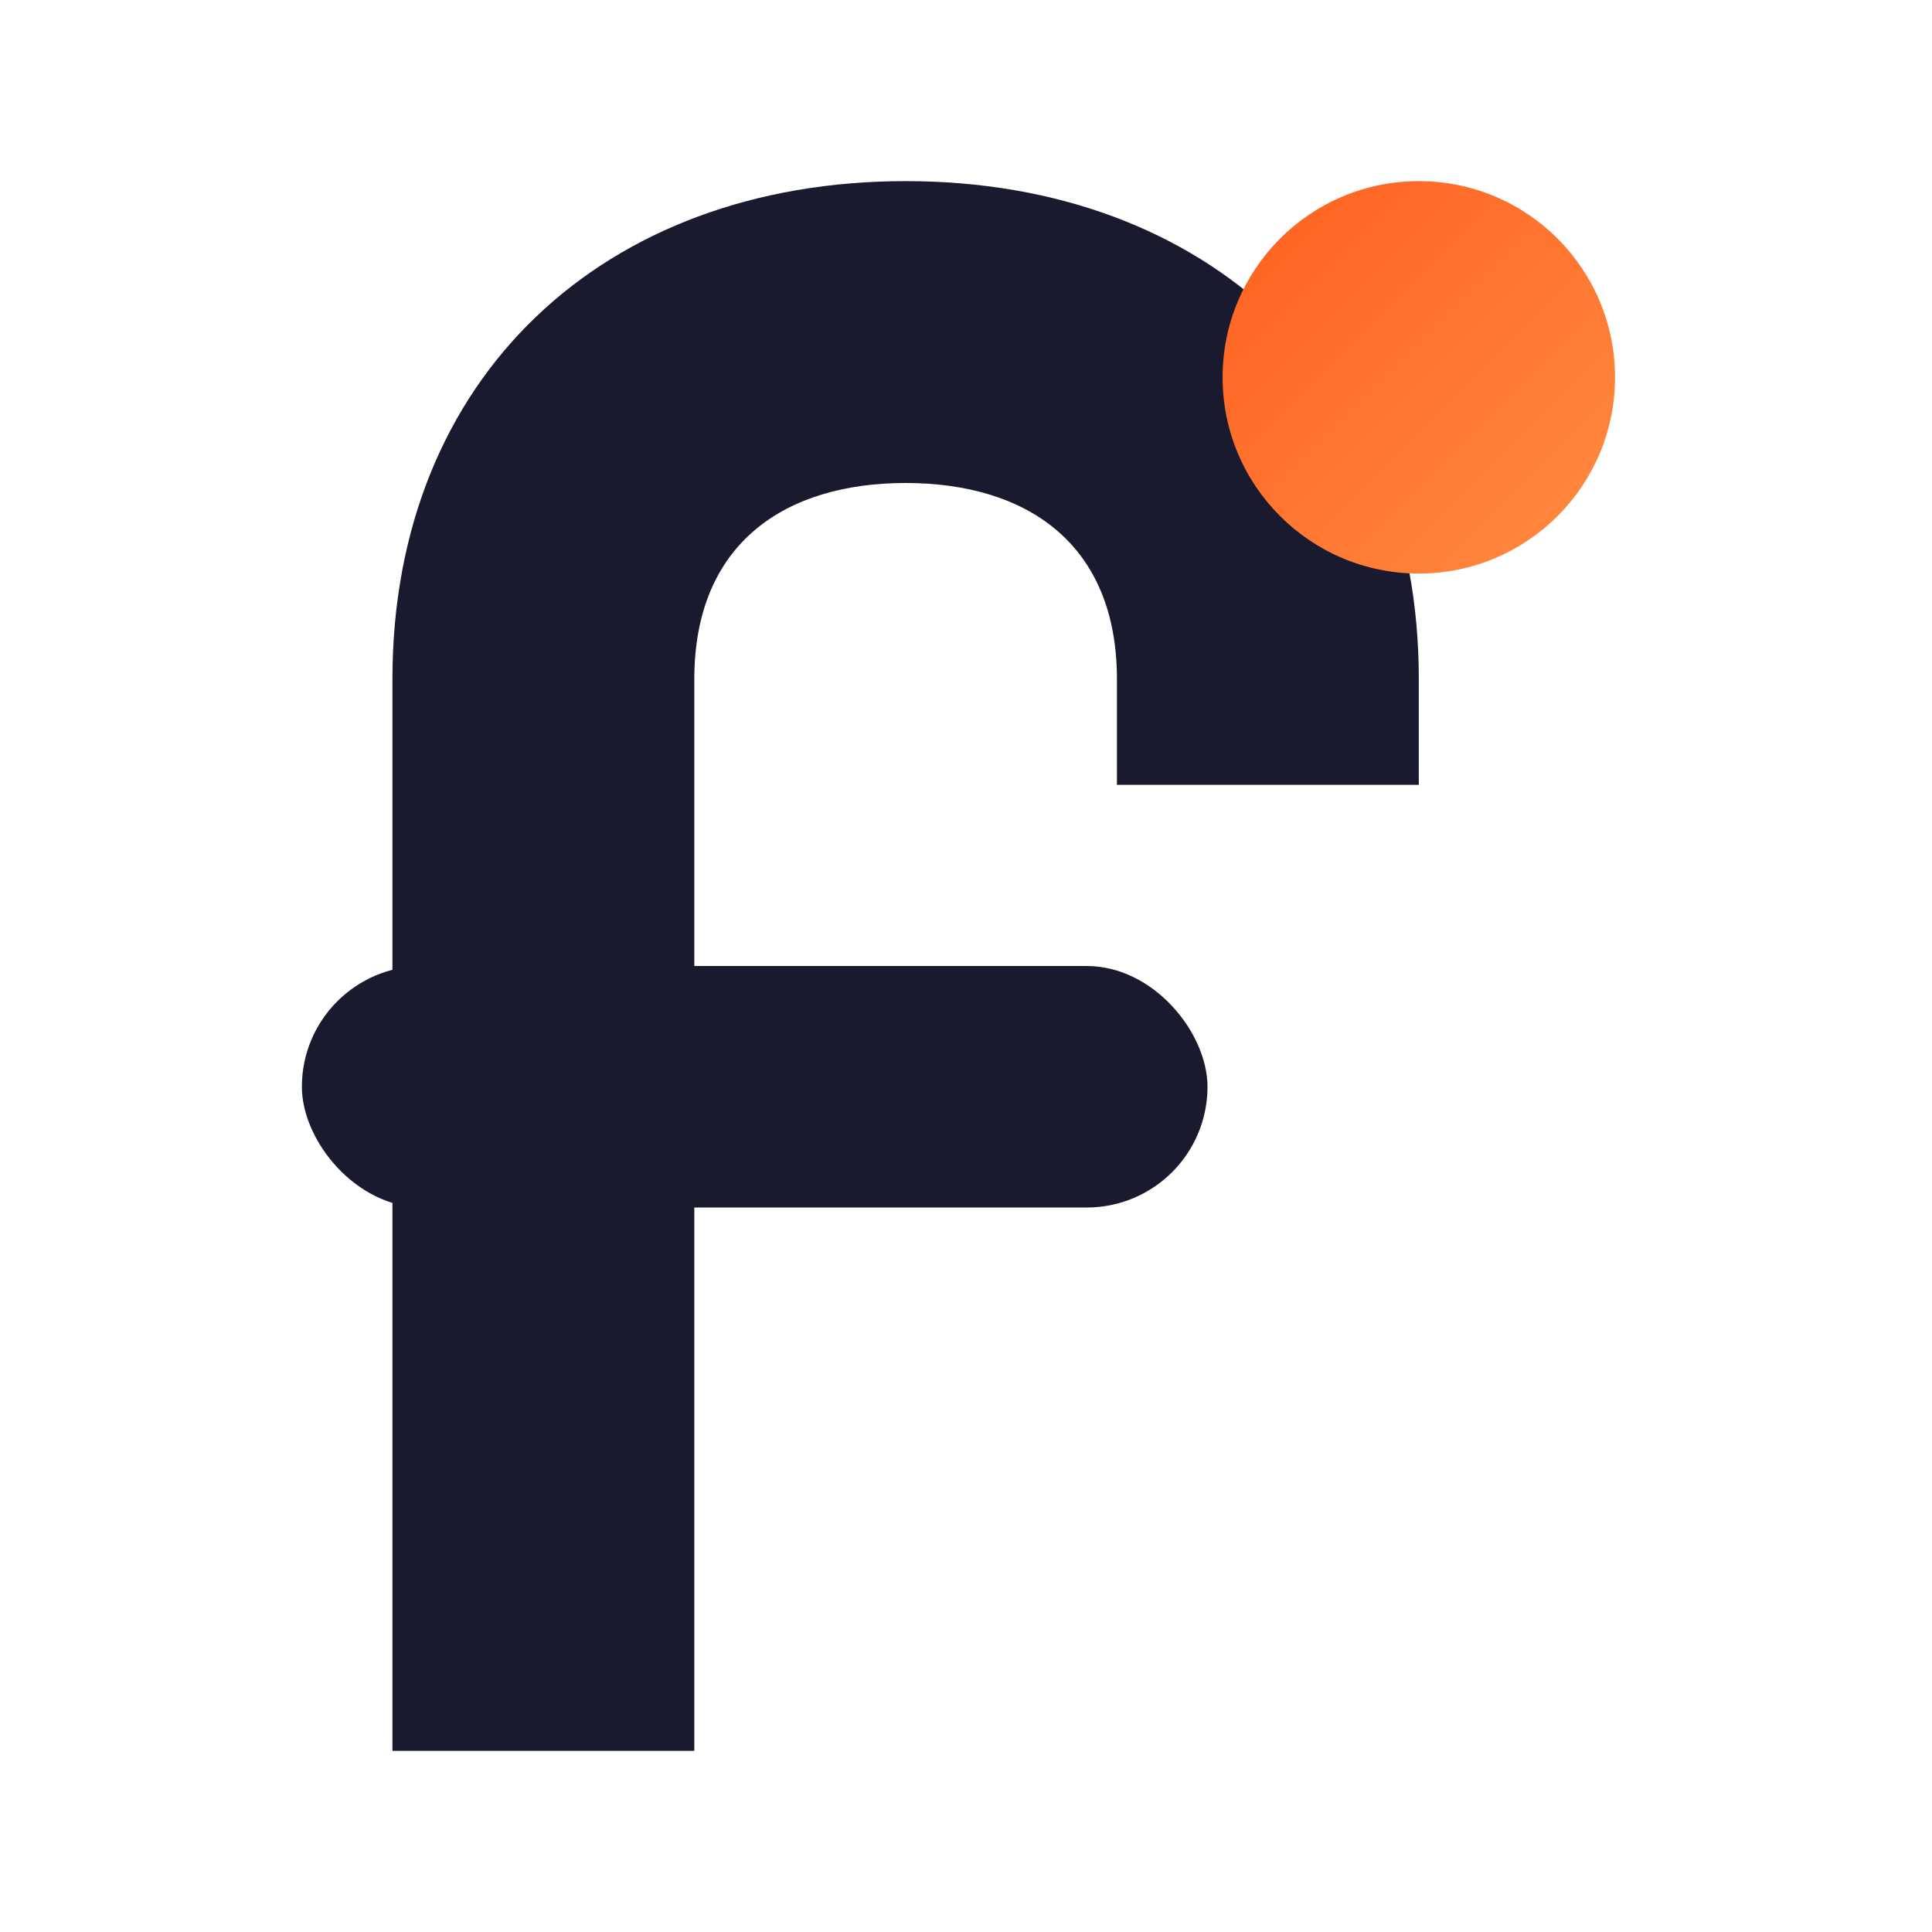
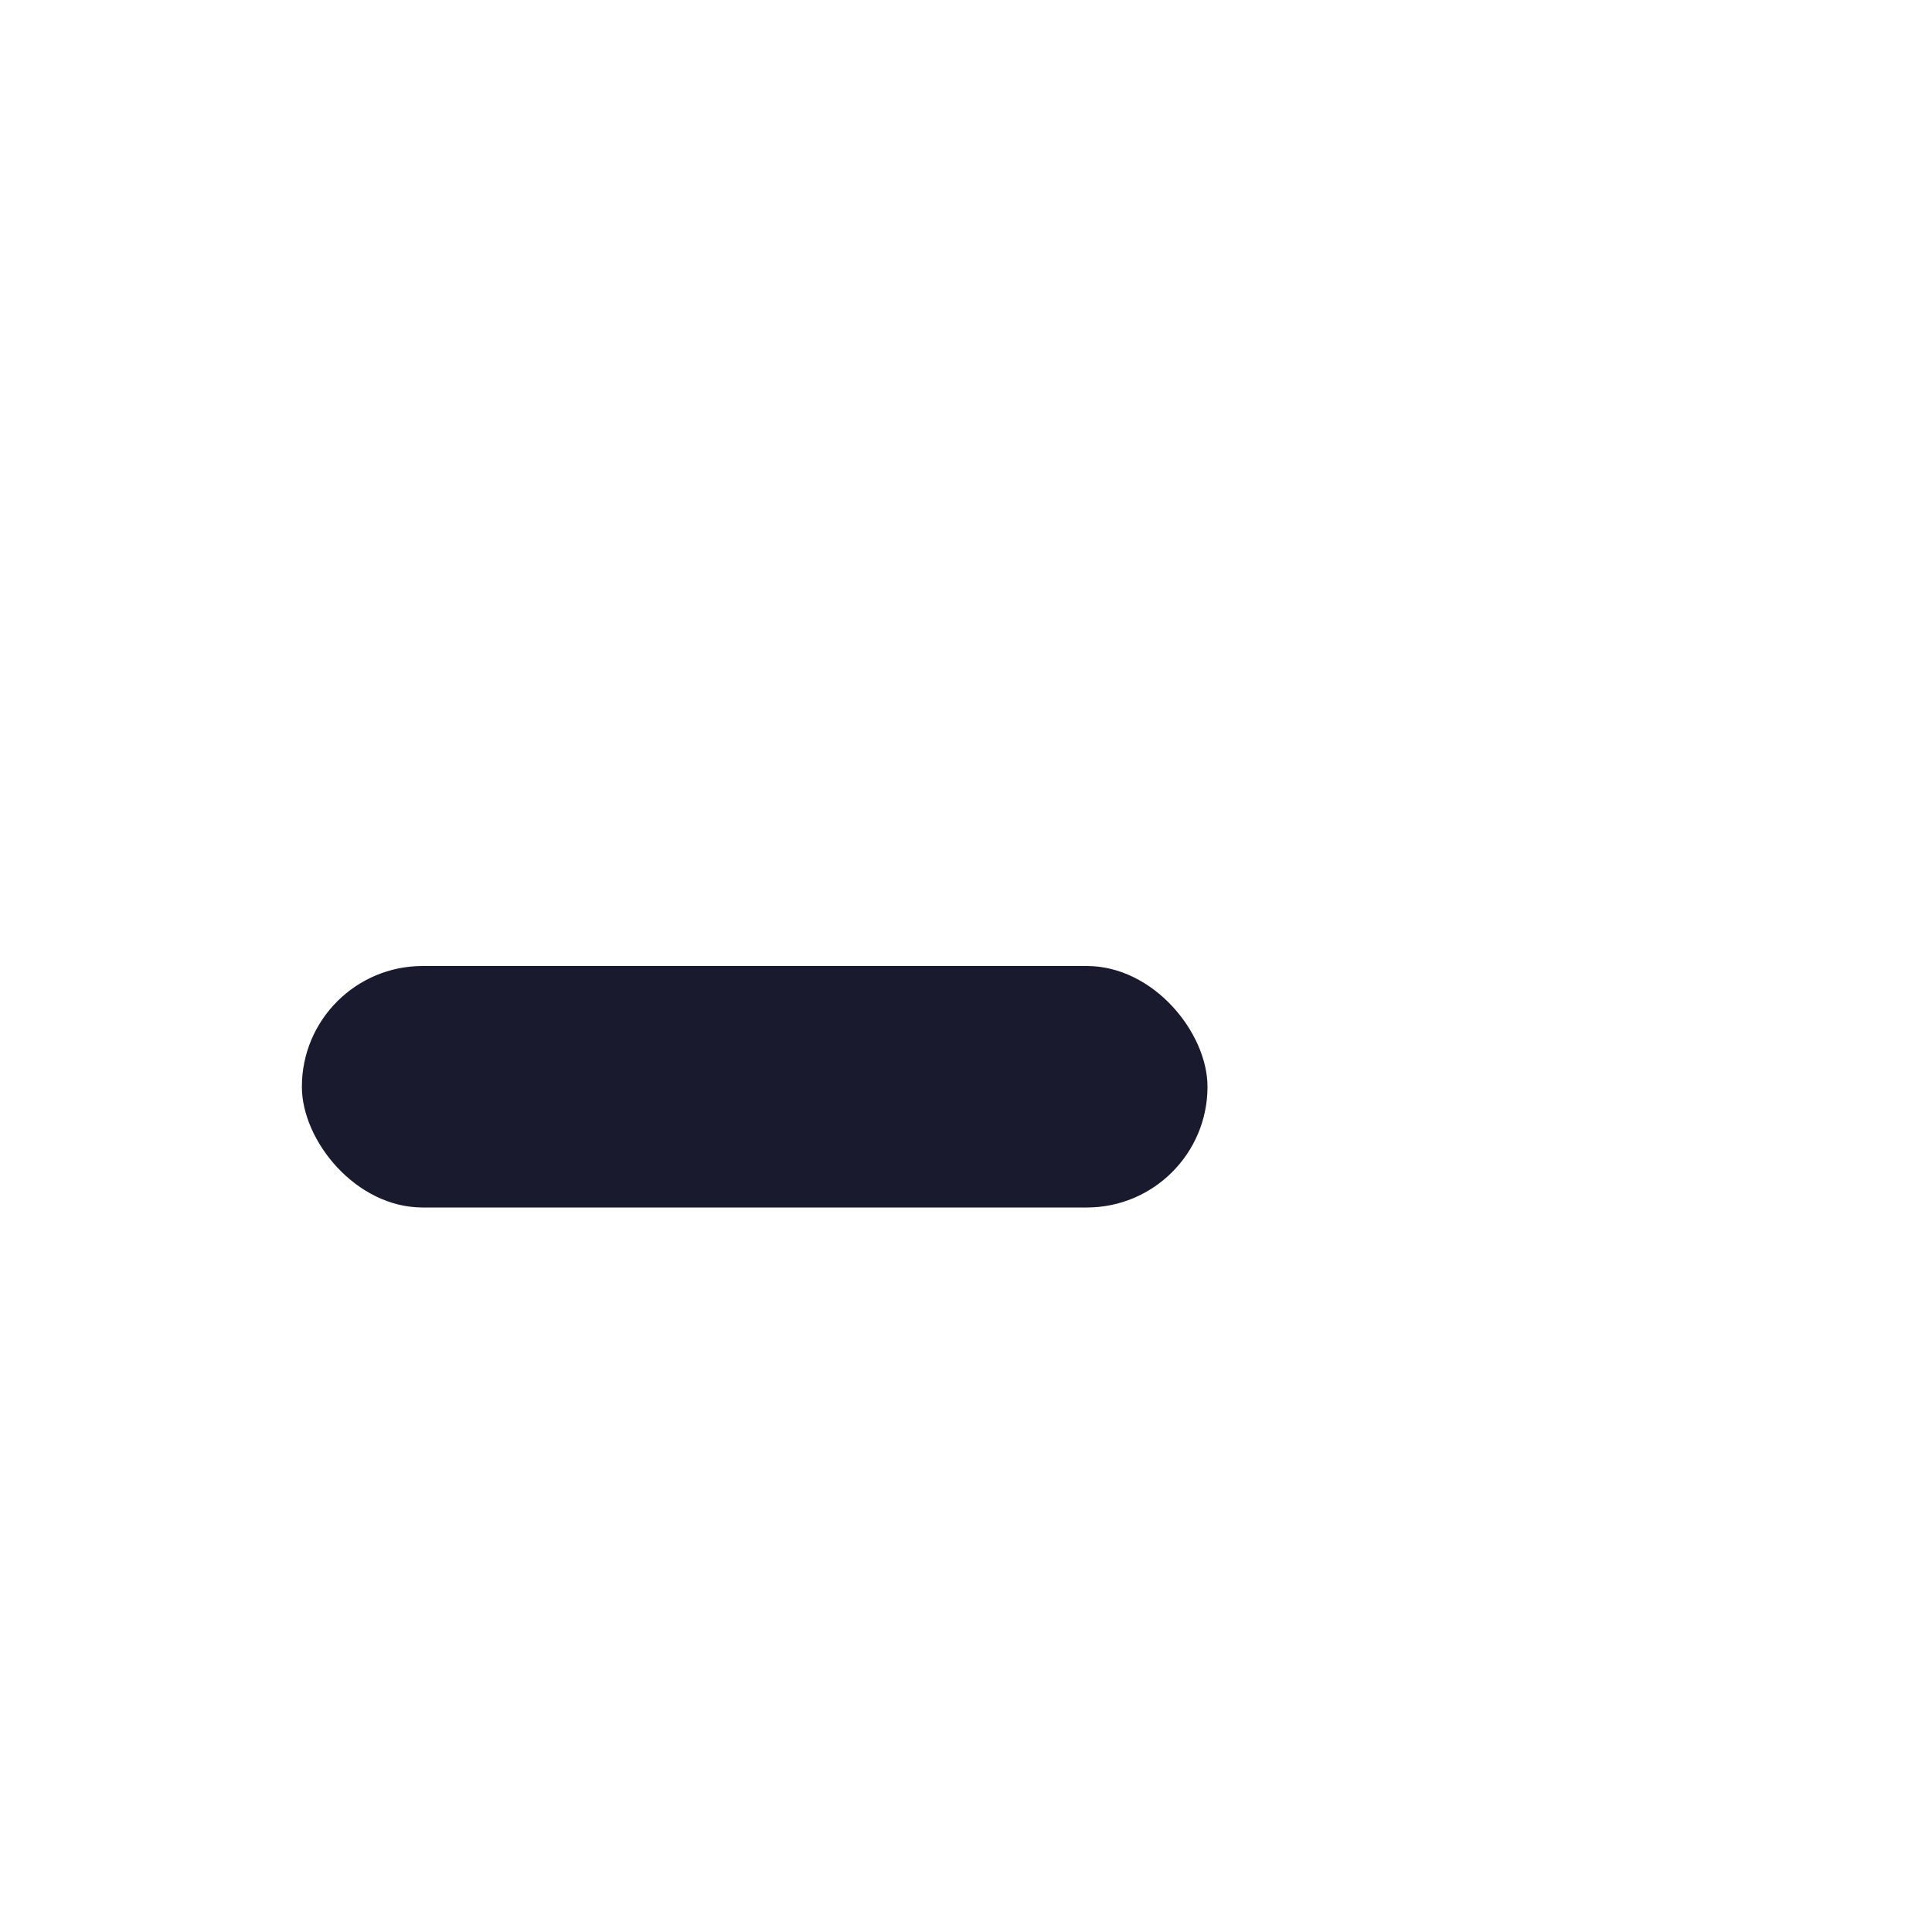
<svg xmlns="http://www.w3.org/2000/svg" viewBox="0 0 64 64">
  <defs>
    <linearGradient id="brandGradIcon" x1="0%" y1="0%" x2="100%" y2="100%">
      <stop offset="0%" style="stop-color:#FF5F1F" />
      <stop offset="100%" style="stop-color:#FF8C42" />
    </linearGradient>
  </defs>
  <g transform="translate(10, 6)">
-     <path d="M20 0 C30 0 37 6.5 37 16.5 L37 20 L27 20 L27 16.5 C27 12 24 10 20 10 C16 10 13 12 13 16.5 L13 52 L3 52 L3 16.5 C3 6.5 10 0 20 0 Z" fill="#1A1A2E" />
    <rect x="0" y="26" width="30" height="8" rx="4" fill="#1A1A2E" />
-     <circle cx="37" cy="6.5" r="6.5" fill="url(#brandGradIcon)" />
  </g>
</svg>